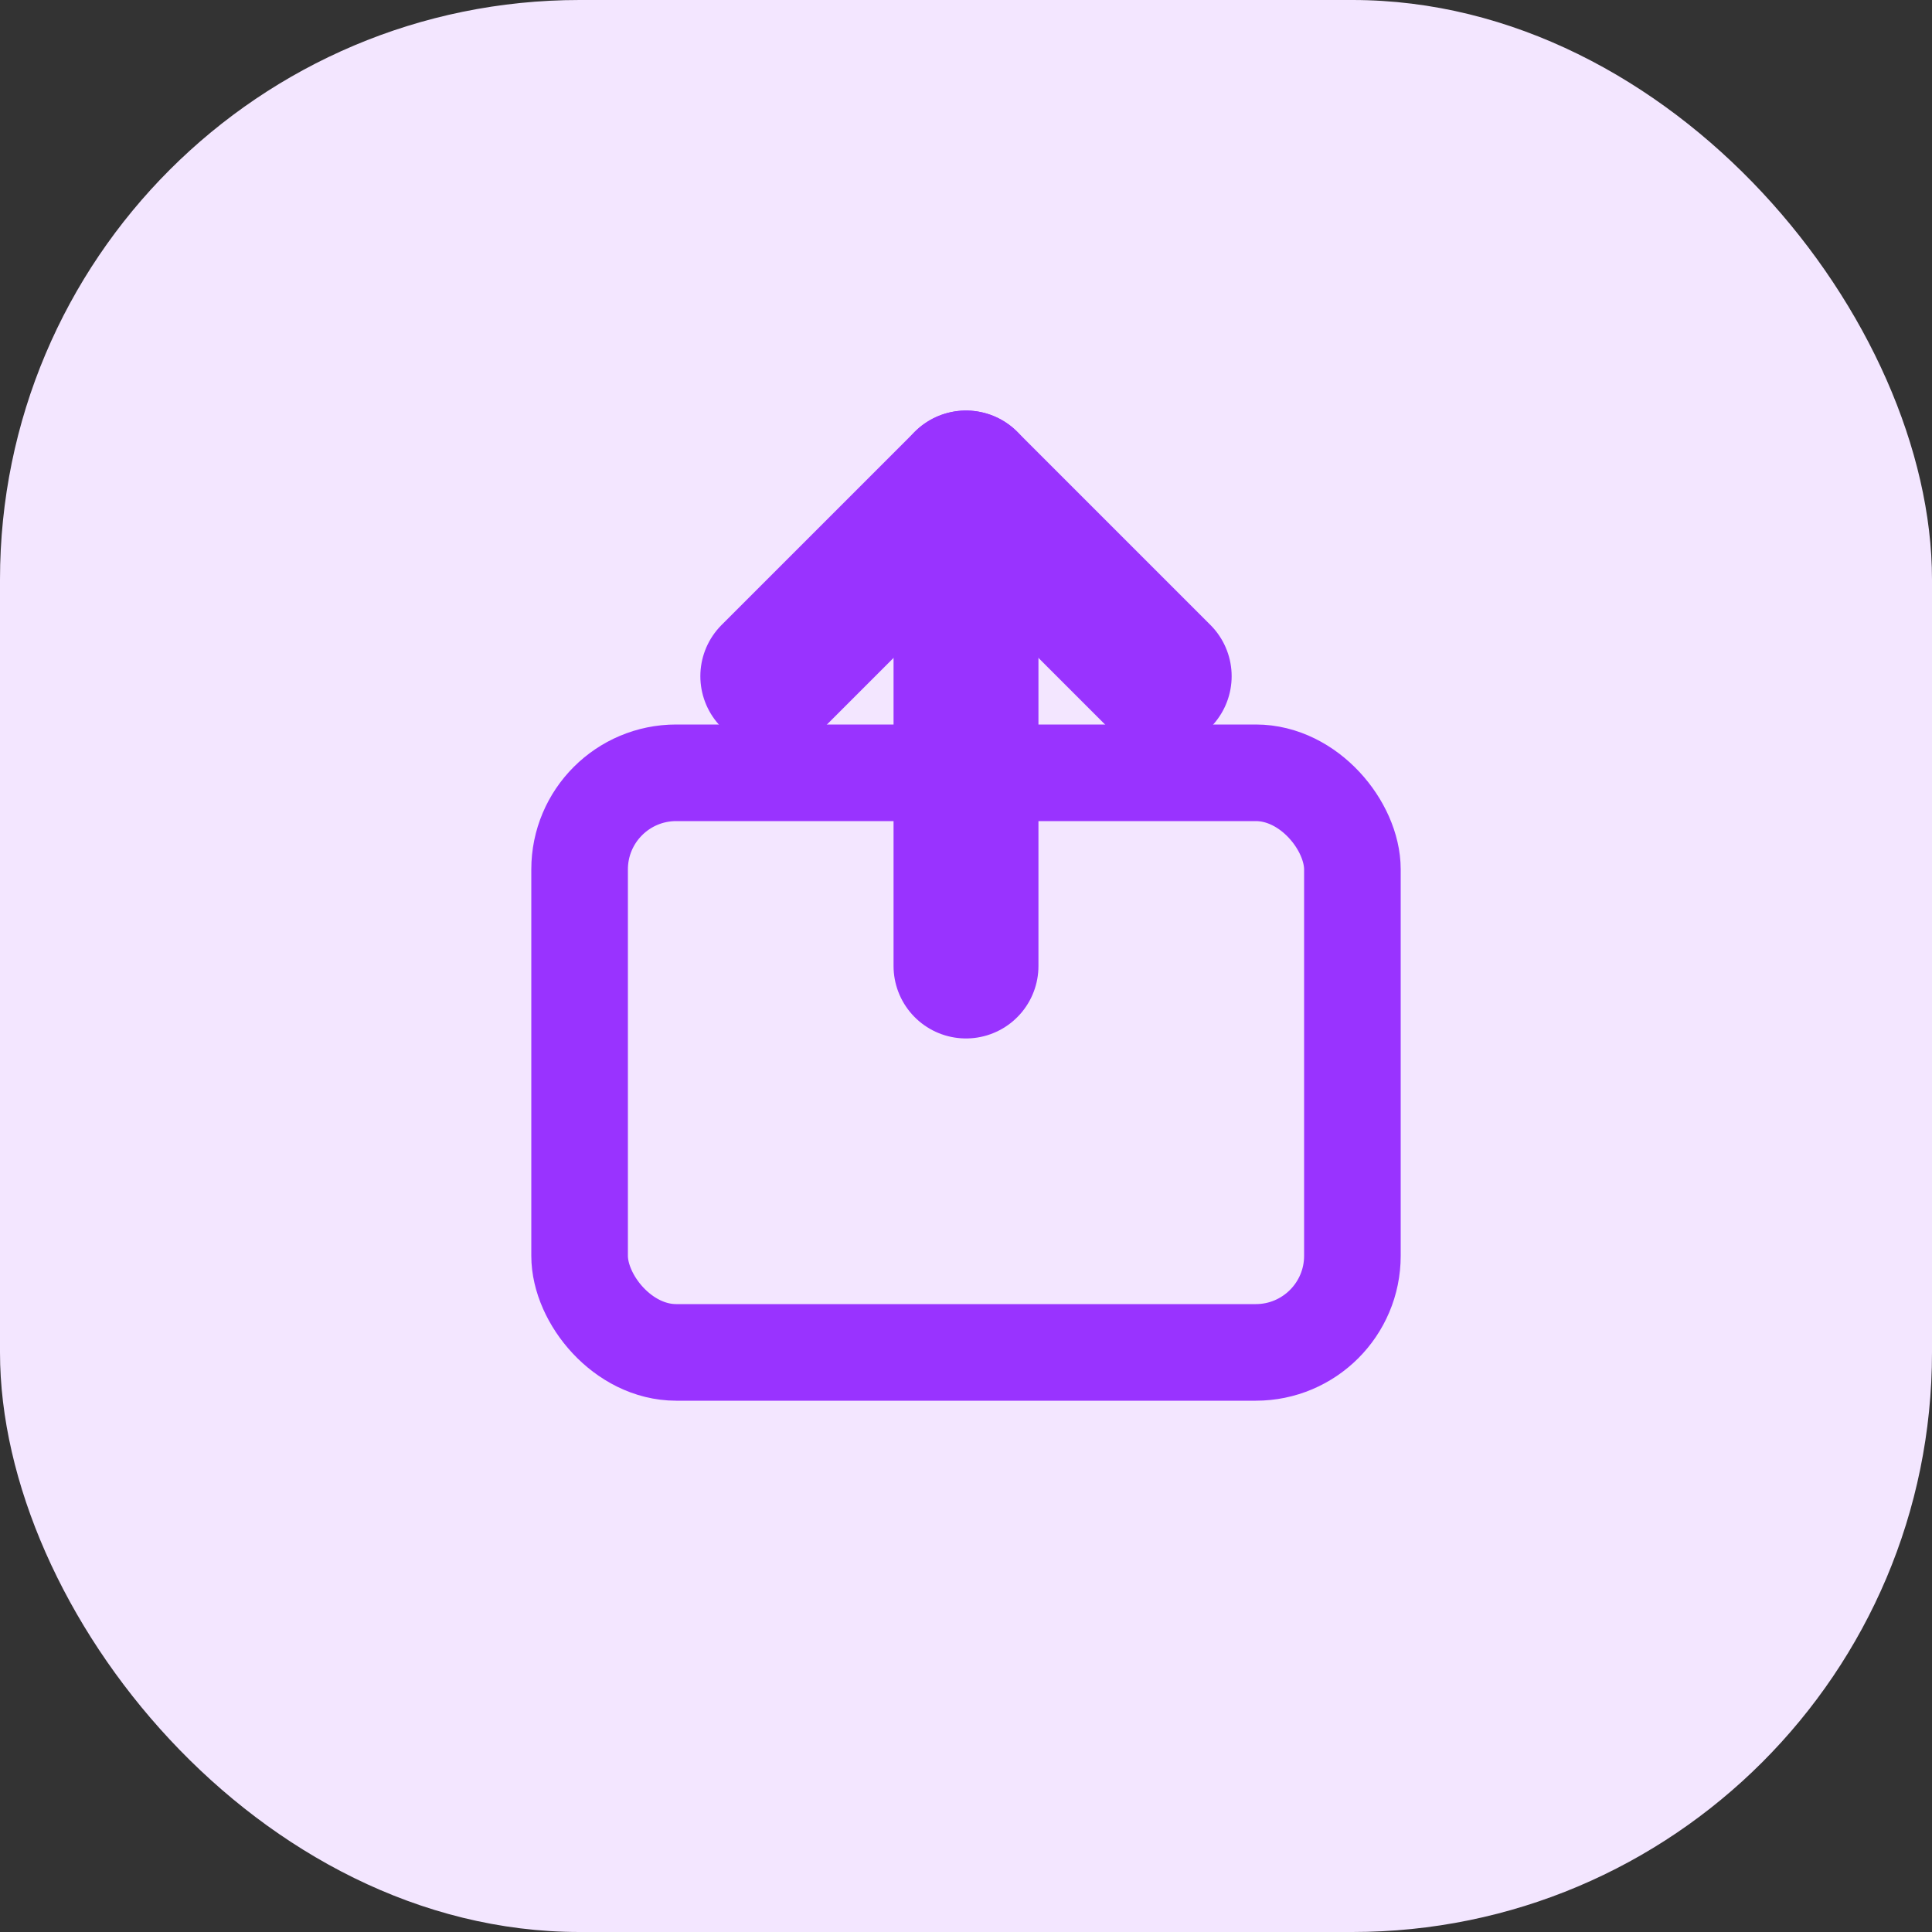
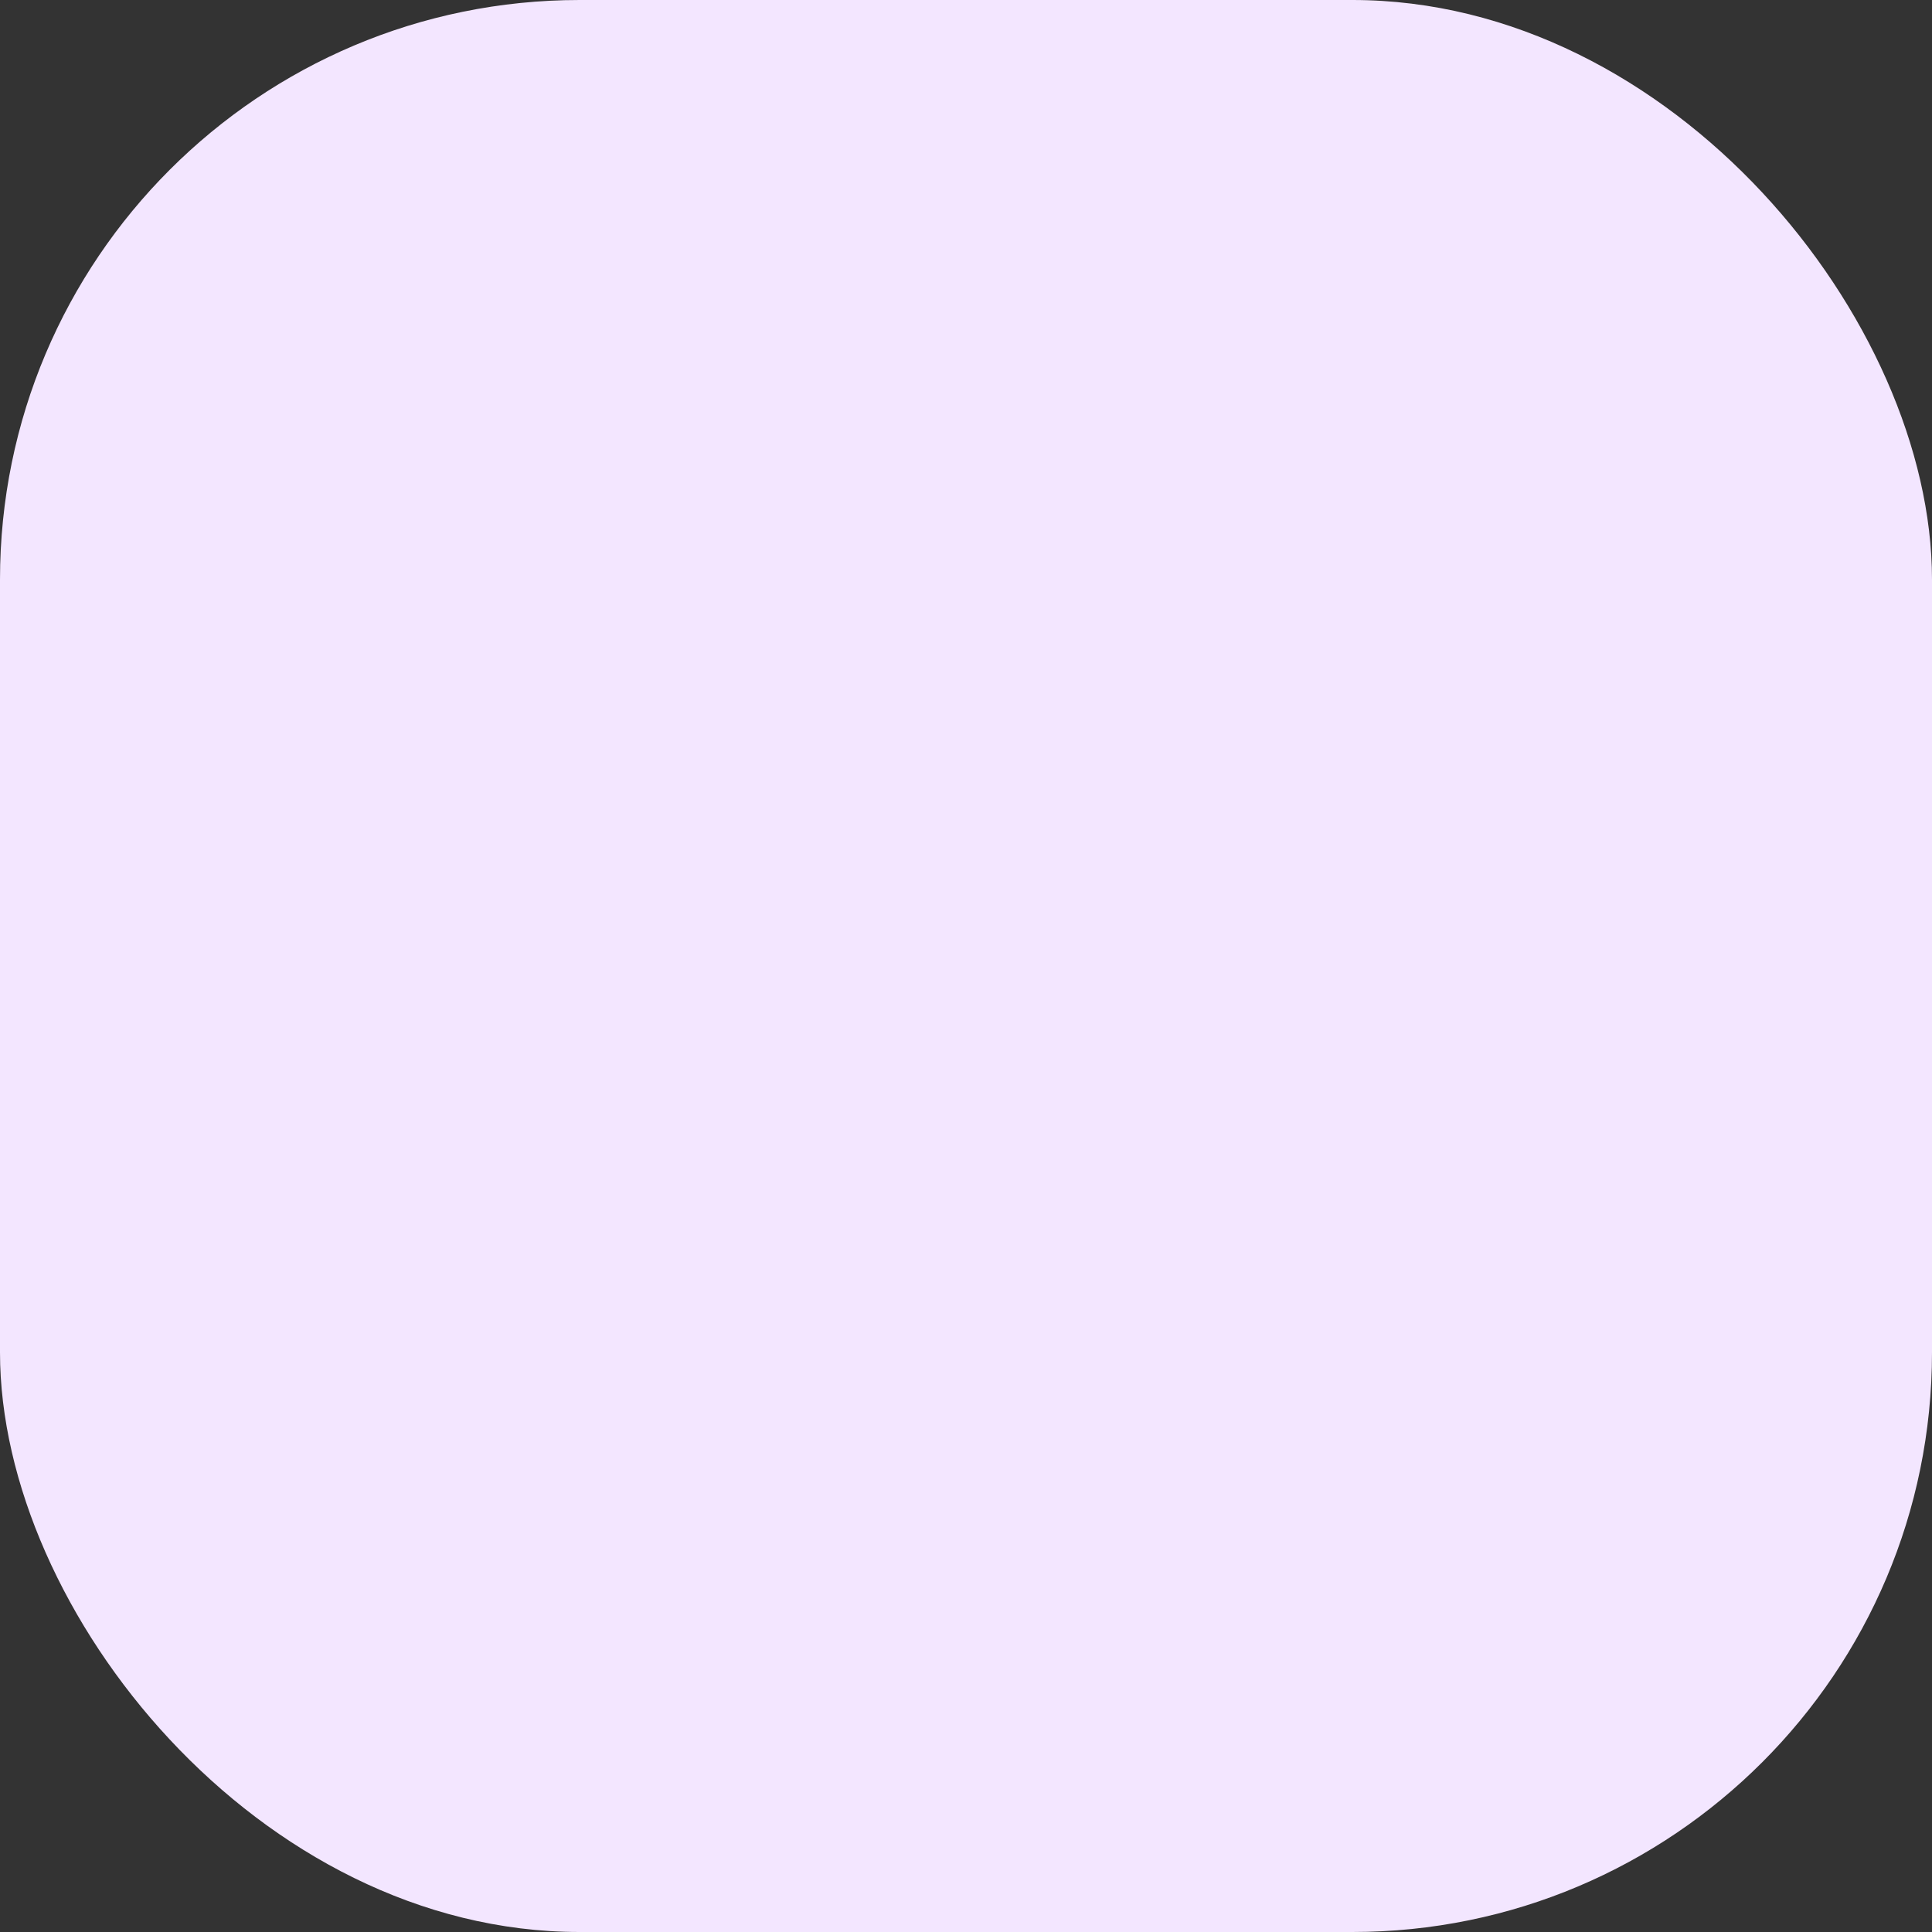
<svg xmlns="http://www.w3.org/2000/svg" width="40" height="40" viewBox="0 0 40 40" fill="none">
  <rect x="0" y="0" width="40" height="40" fill="#333333" stroke="none" />
  <rect width="40" height="40" rx="12" fill="#F3E6FF" />
-   <rect x="12" y="16" width="16" height="12" rx="2" stroke="#9933FF" stroke-width="2" />
-   <path d="M20 20V10" stroke="#9933FF" stroke-width="3" stroke-linecap="round" />
-   <path d="M16 14L20 10L24 14" stroke="#9933FF" stroke-width="3" stroke-linecap="round" stroke-linejoin="round" />
</svg>